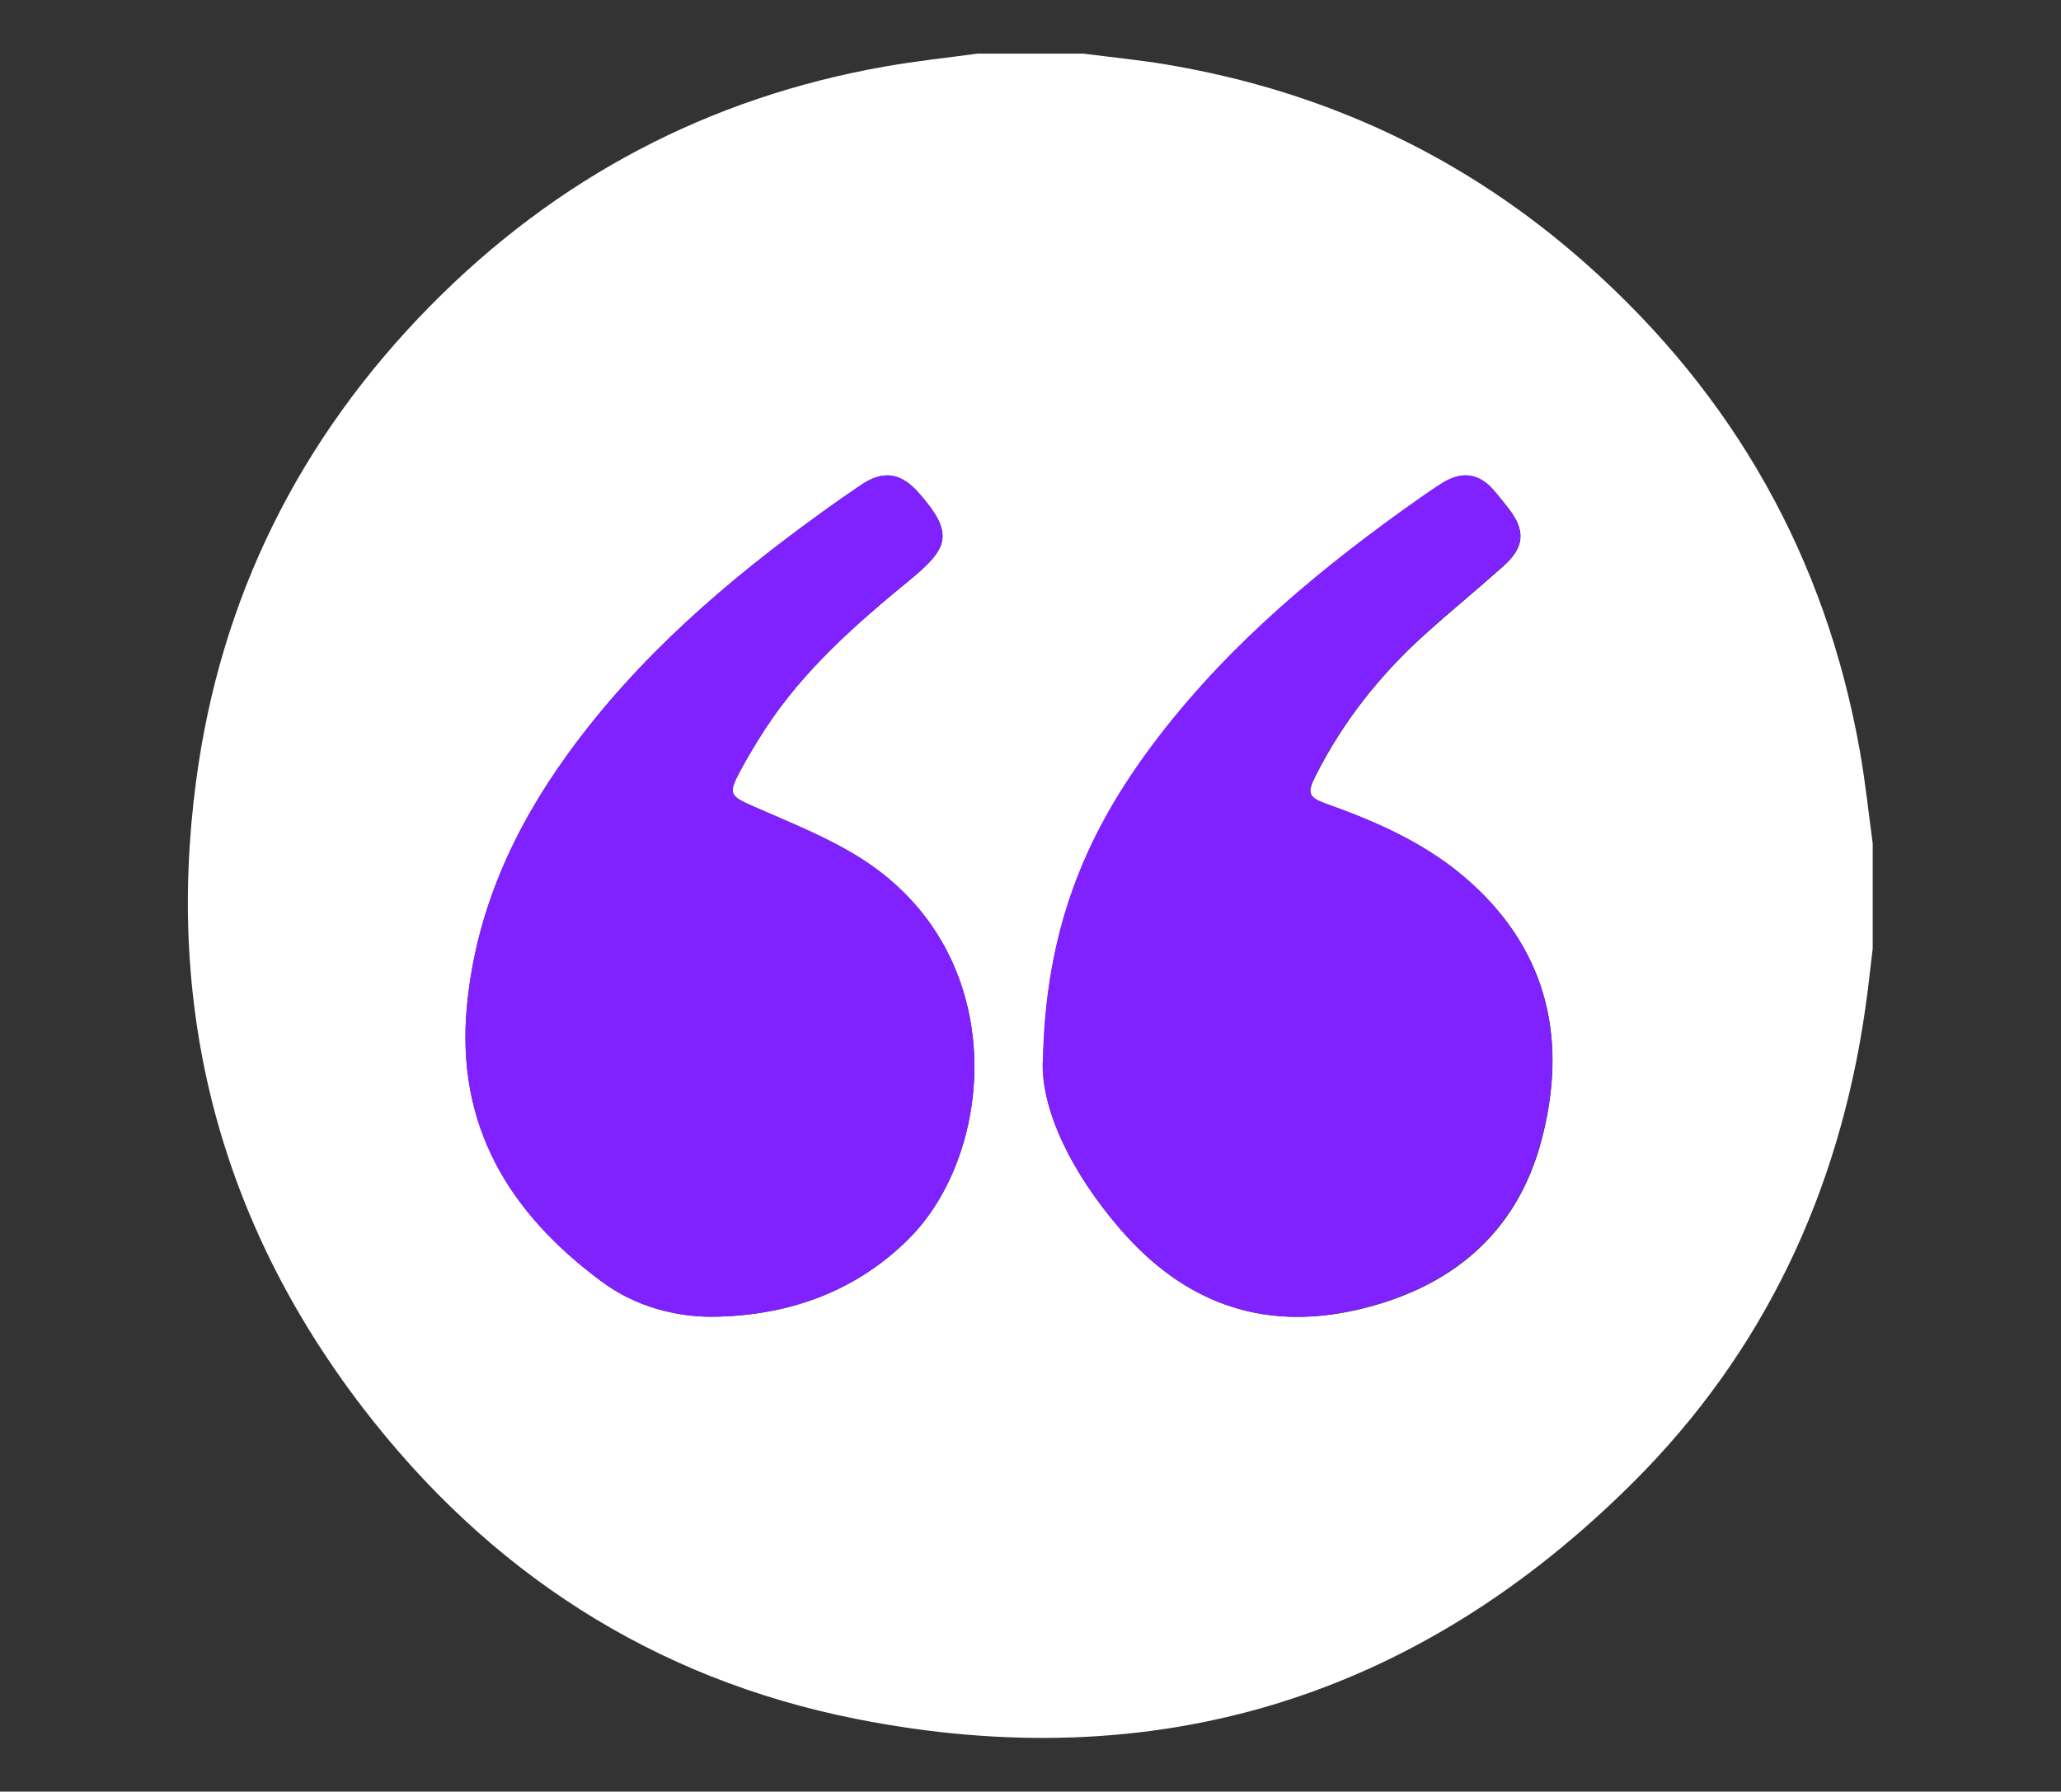
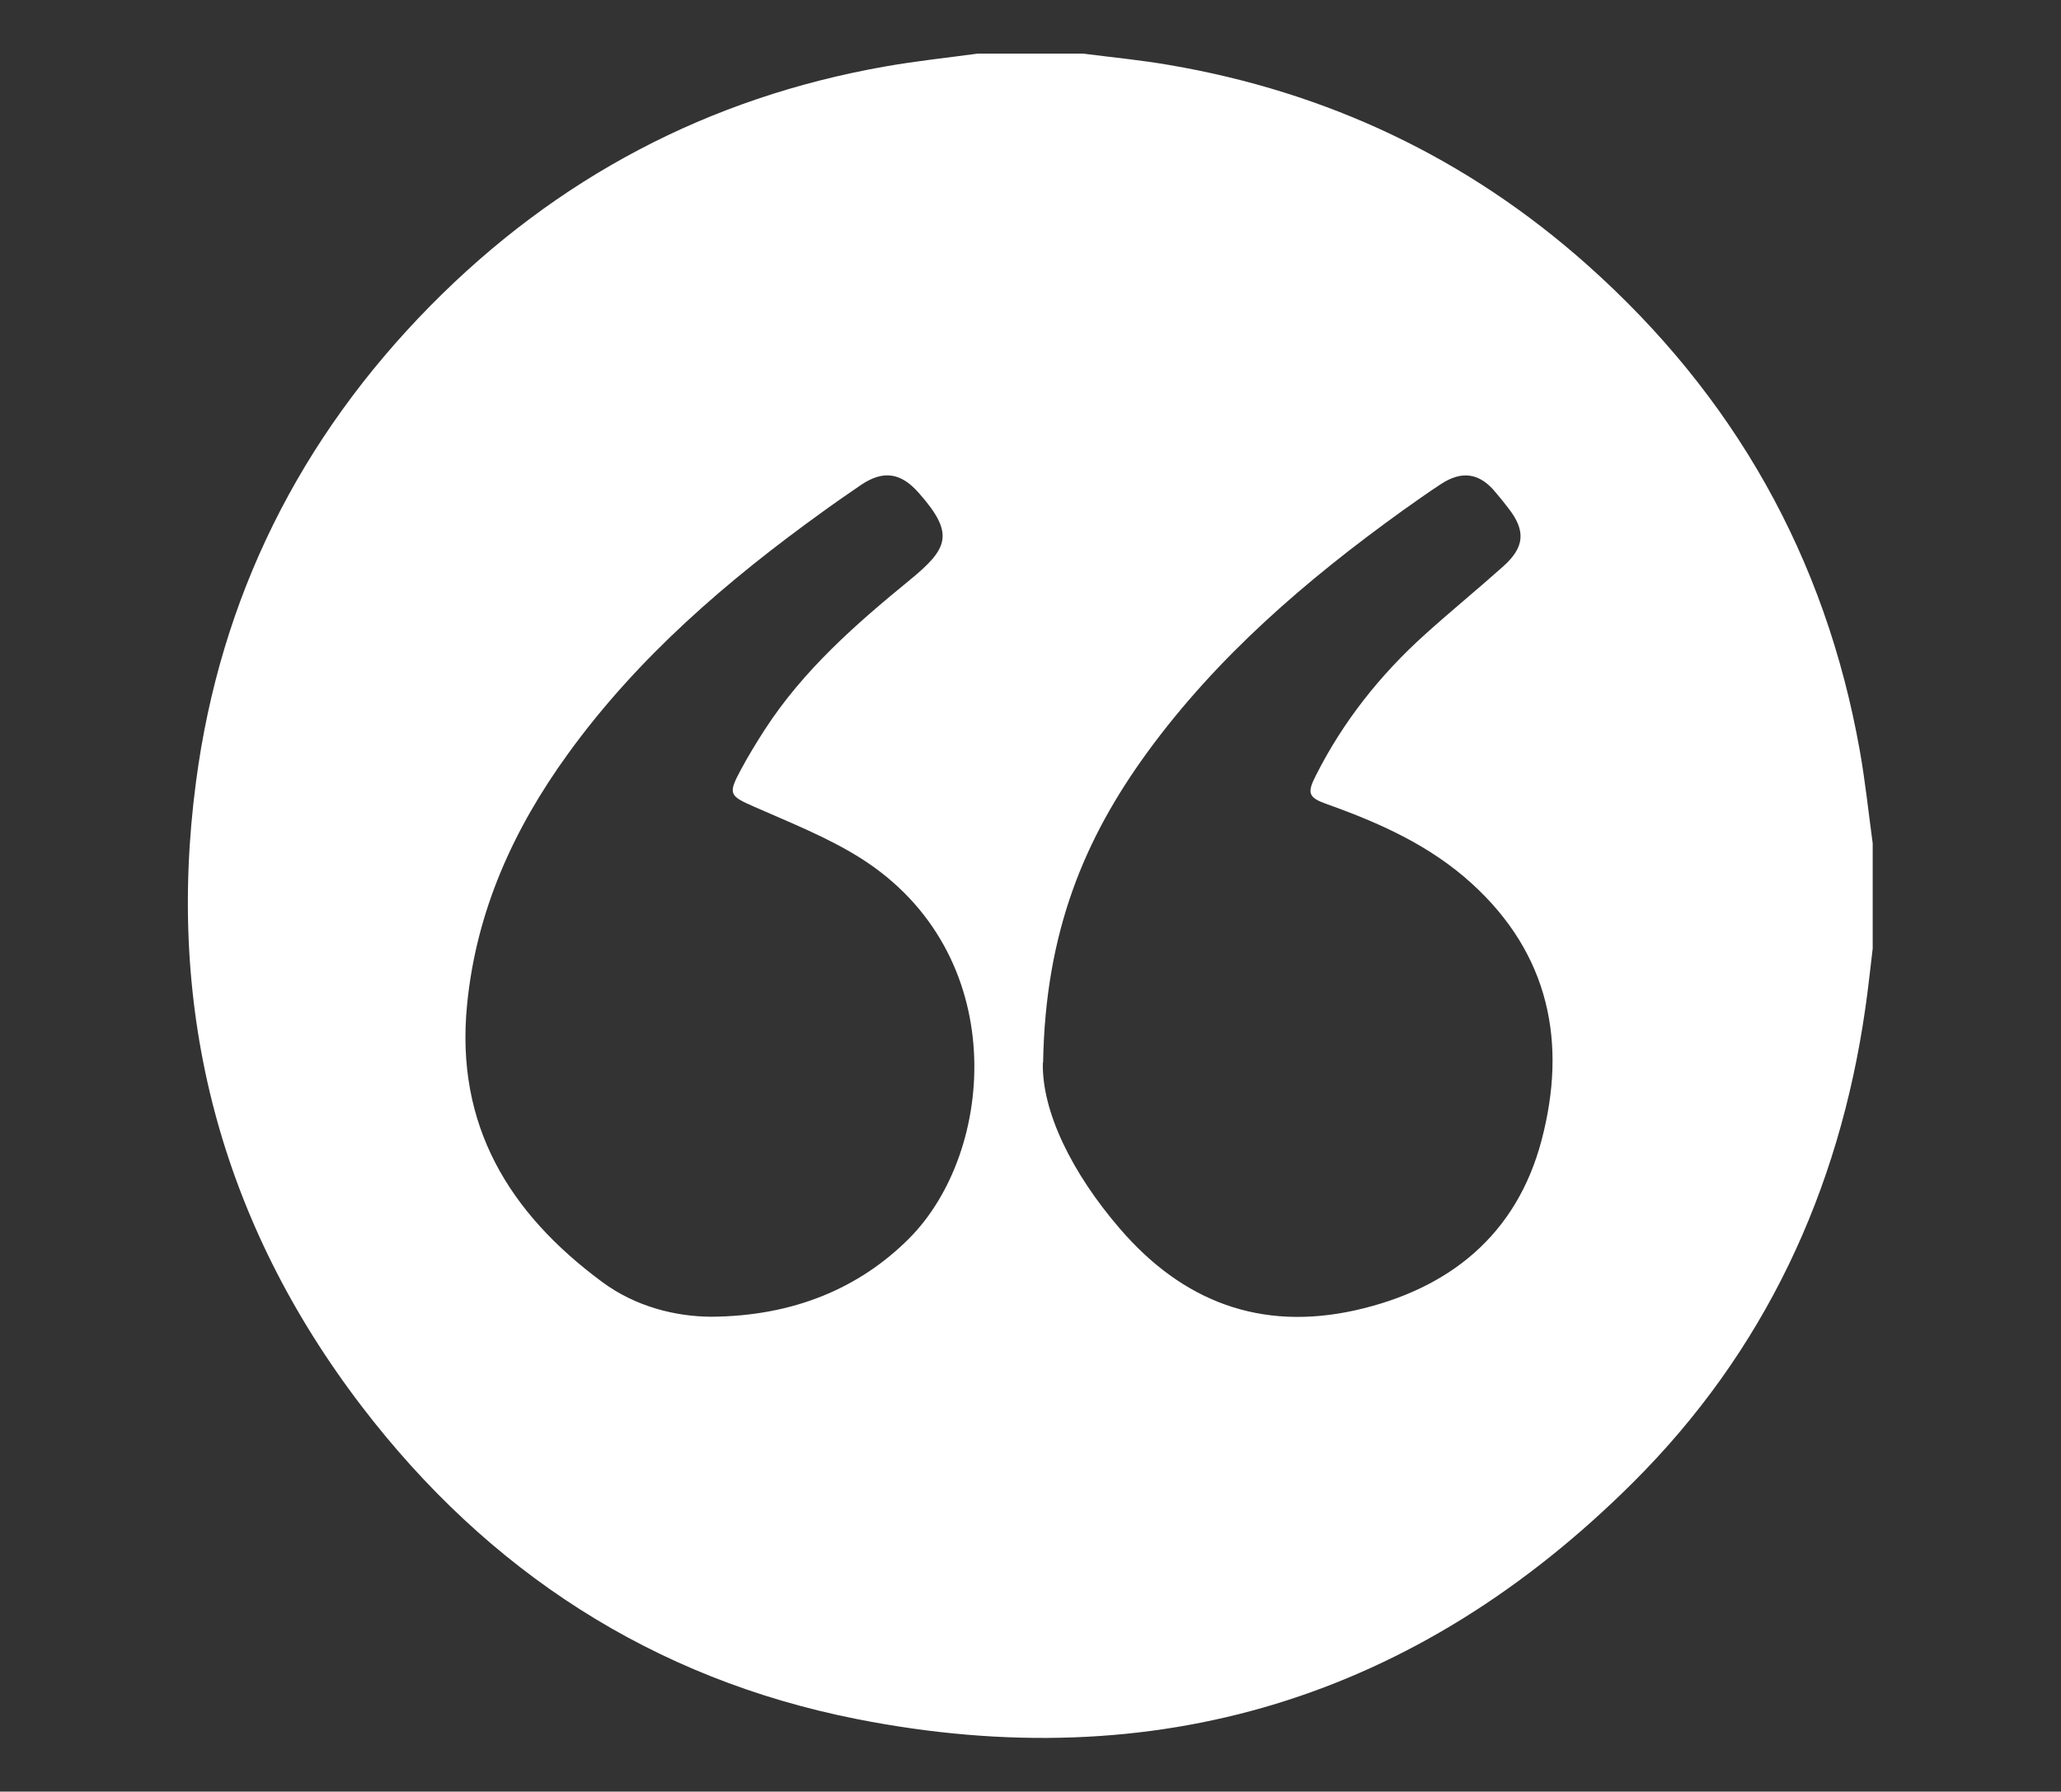
<svg xmlns="http://www.w3.org/2000/svg" id="Capa_1" data-name="Capa 1" viewBox="0 0 83.4 72.51">
  <rect x="0" y="0" width="83.4" height="72.51" fill="#333333" stroke="none" />
  <defs>
    <style>      .cls-1 {        fill: #8022ff;      }      .cls-1, .cls-2 {        stroke-width: 0px;      }      .cls-2 {        fill: #fff;      }    </style>
  </defs>
  <g id="N9y7o6">
    <g>
      <path class="cls-2" d="M39.57,2.17c1.42,0,2.84,0,4.26,0,1.16.15,2.33.26,3.48.46,6.4,1.09,12.07,3.77,16.92,8.09,5.93,5.28,9.64,11.83,11.03,19.67.22,1.24.35,2.49.52,3.74v4.26c-.1.81-.18,1.62-.3,2.43-1.06,7.41-4.1,13.9-9.4,19.18-8.75,8.72-19.3,11.97-31.42,9.57-8.24-1.63-14.92-5.98-20.02-12.65-5.71-7.47-7.94-15.96-6.71-25.27.98-7.47,4.2-13.91,9.49-19.28,5.1-5.17,11.24-8.42,18.4-9.68,1.24-.22,2.49-.35,3.74-.52ZM28.77,53.29c3.34-.02,6.01-1.16,8.01-3.16,3.53-3.53,4.14-11.56-1.97-15.41-1.34-.84-2.84-1.43-4.29-2.07-1-.44-1.07-.51-.55-1.48.3-.56.64-1.12.99-1.66,1.56-2.4,3.67-4.25,5.86-6.04,1.56-1.28,1.82-1.87.36-3.52-.71-.81-1.42-.94-2.33-.33-.51.35-1.02.7-1.53,1.07-3.89,2.8-7.5,5.9-10.33,9.81-2.21,3.05-3.72,6.37-4.09,10.17-.48,4.87,1.7,8.42,5.45,11.2,1.37,1.02,2.99,1.41,4.42,1.42ZM42.2,43c-.05,1.98,1.18,4.48,3.12,6.73,2.54,2.95,5.69,4.15,9.52,3.3,3.8-.85,6.53-3.05,7.54-6.88,1.04-3.94.32-7.53-2.82-10.39-1.69-1.54-3.72-2.45-5.85-3.21-.77-.27-.83-.45-.46-1.17,1.1-2.18,2.6-4.07,4.41-5.7,1.04-.94,2.12-1.82,3.16-2.75.88-.78.93-1.45.22-2.36-.16-.21-.33-.42-.5-.62-.65-.81-1.38-.93-2.26-.34-.52.34-1.02.7-1.53,1.06-3.89,2.8-7.5,5.9-10.34,9.8-2.49,3.43-4.11,7.18-4.2,12.54Z" />
-       <path class="cls-1" d="M28.77,53.29c-1.43,0-3.04-.4-4.42-1.42-3.75-2.77-5.93-6.33-5.45-11.2.37-3.8,1.88-7.13,4.09-10.17,2.83-3.91,6.44-7.01,10.33-9.81.5-.36,1.01-.72,1.53-1.07.91-.61,1.62-.48,2.33.33,1.45,1.65,1.19,2.24-.36,3.52-2.18,1.79-4.3,3.65-5.86,6.04-.35.54-.68,1.09-.99,1.66-.53.98-.45,1.04.55,1.48,1.46.64,2.96,1.23,4.29,2.07,6.12,3.84,5.5,11.88,1.97,15.41-2,2-4.67,3.14-8.01,3.16Z" />
-       <path class="cls-1" d="M42.2,43c.09-5.36,1.71-9.12,4.2-12.54,2.84-3.9,6.45-7,10.34-9.8.5-.36,1.01-.72,1.53-1.06.88-.58,1.62-.47,2.26.34.17.21.33.42.5.62.71.91.66,1.59-.22,2.36-1.05.93-2.13,1.81-3.16,2.75-1.81,1.64-3.31,3.52-4.41,5.7-.37.72-.31.9.46,1.17,2.12.75,4.16,1.67,5.85,3.21,3.14,2.86,3.87,6.46,2.82,10.39-1.01,3.83-3.74,6.02-7.54,6.88-3.83.86-6.97-.34-9.52-3.3-1.93-2.24-3.16-4.75-3.12-6.73Z" />
    </g>
  </g>
</svg>